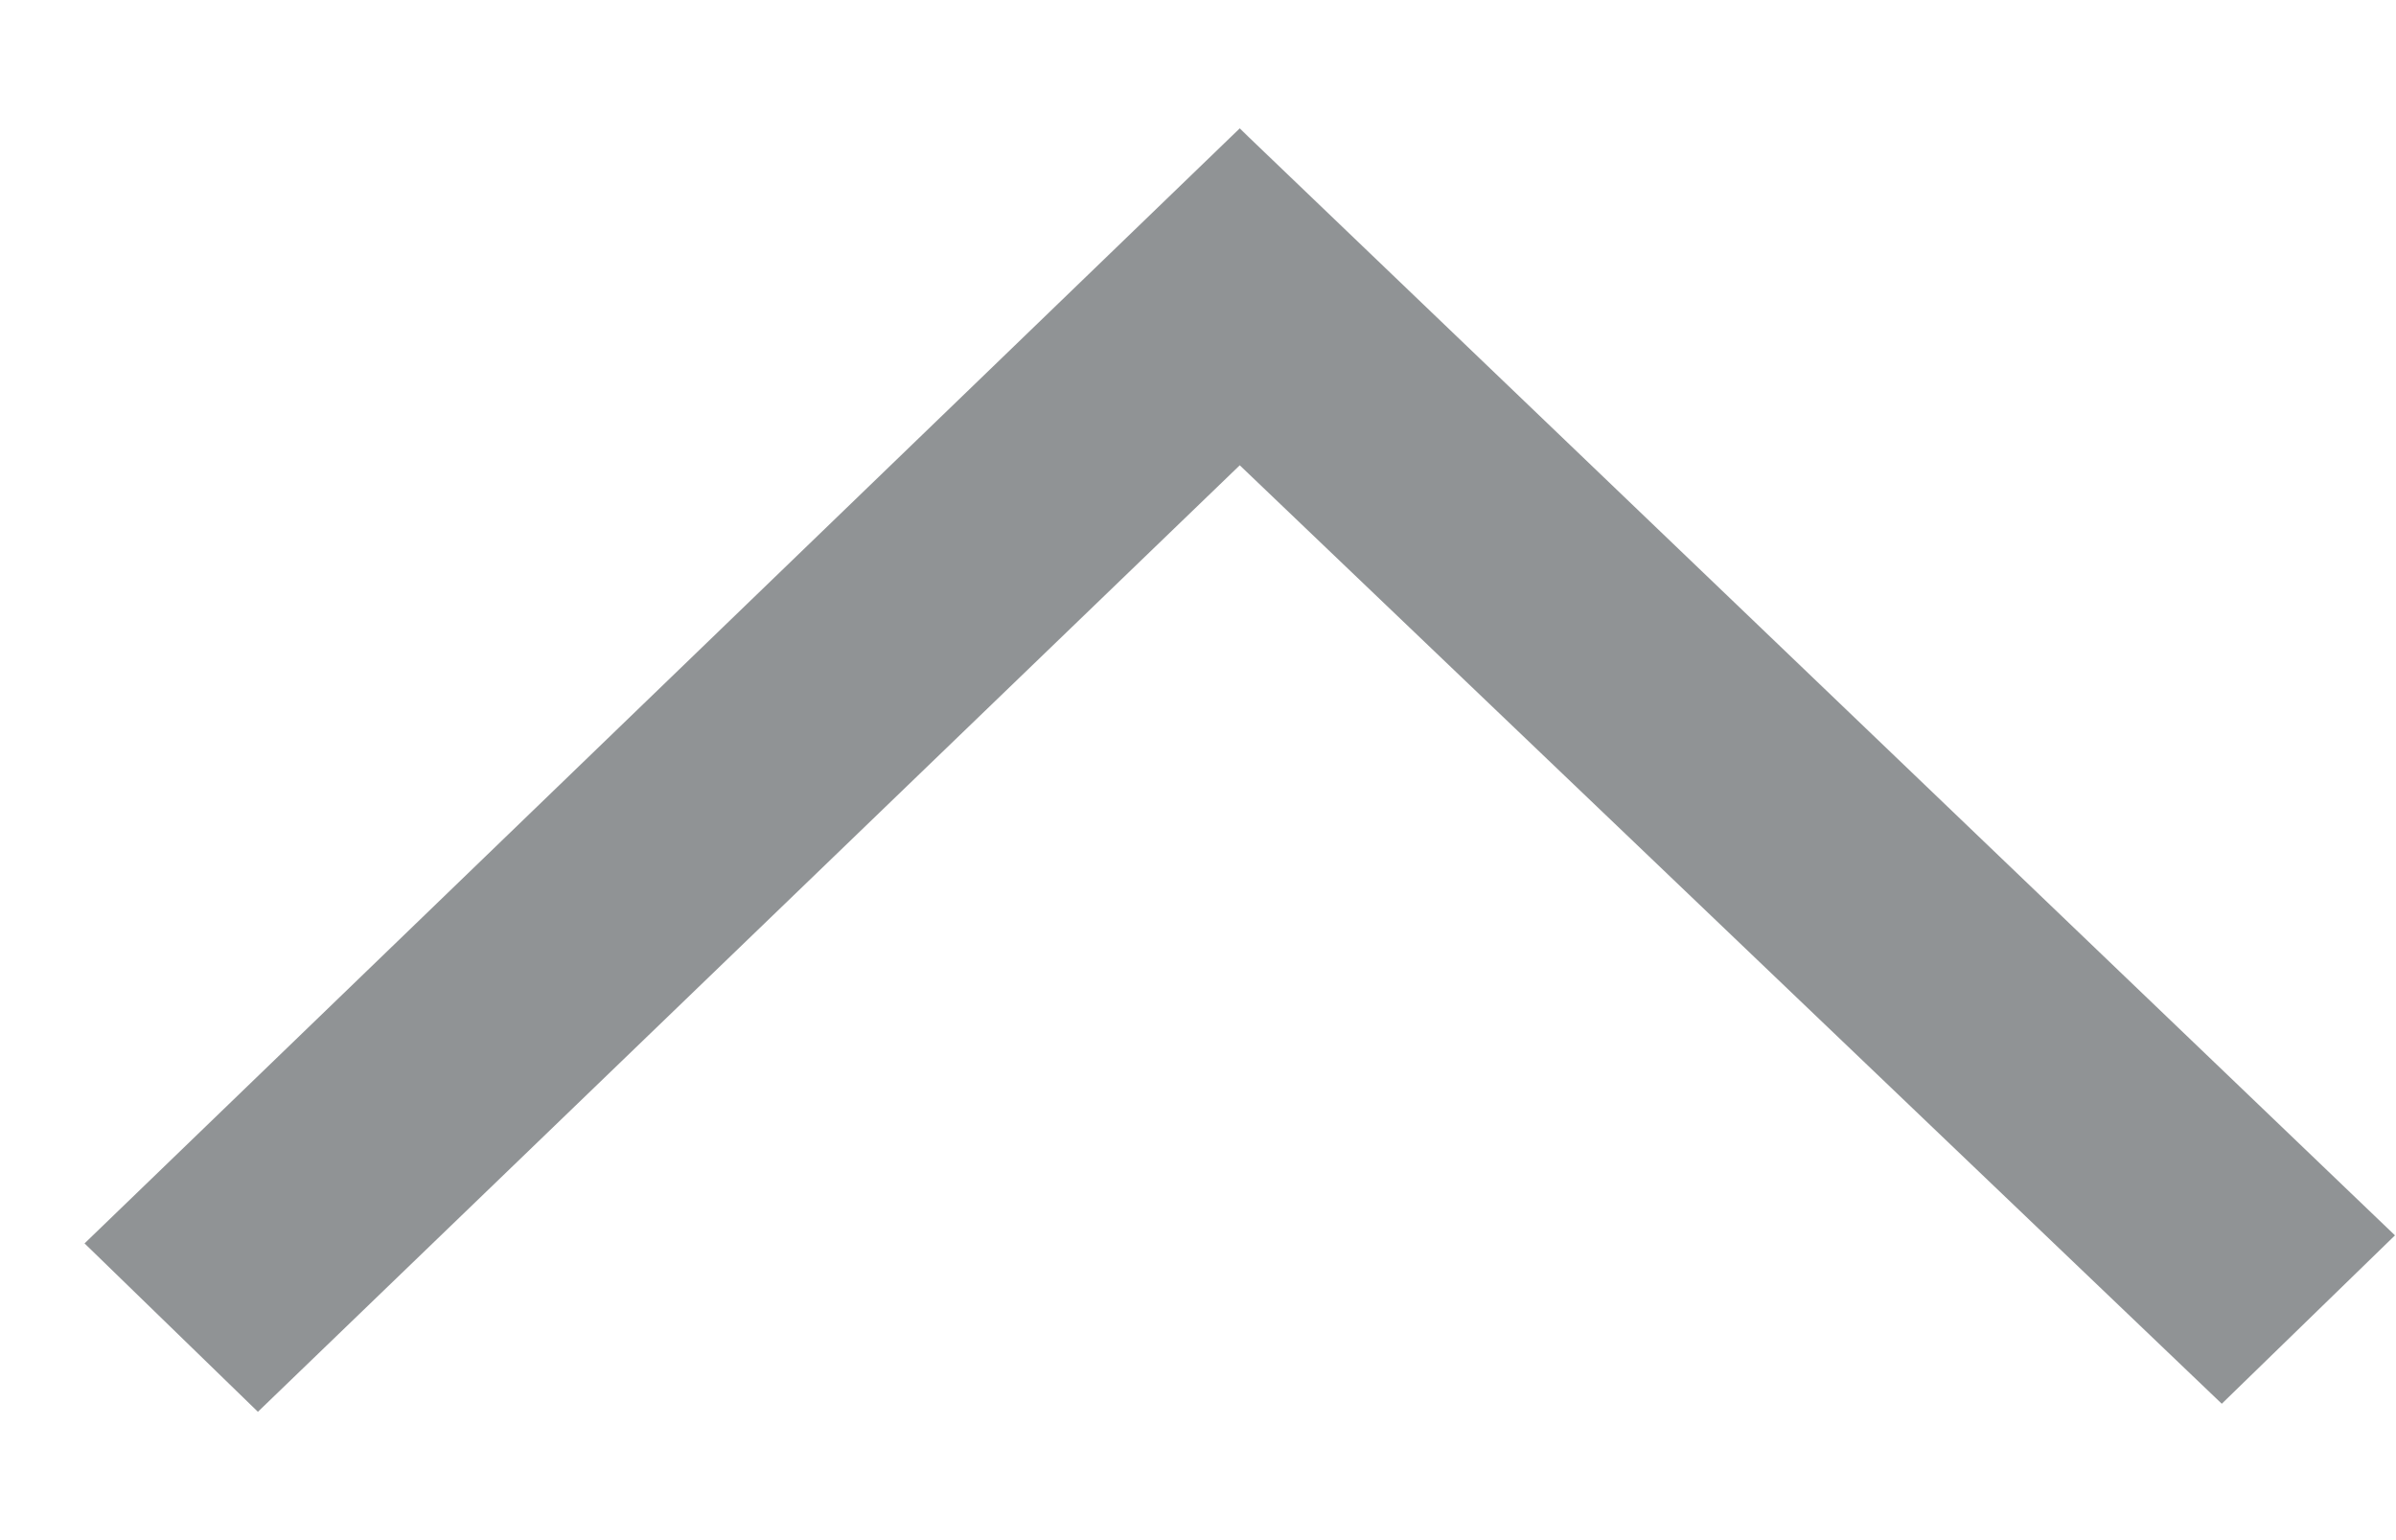
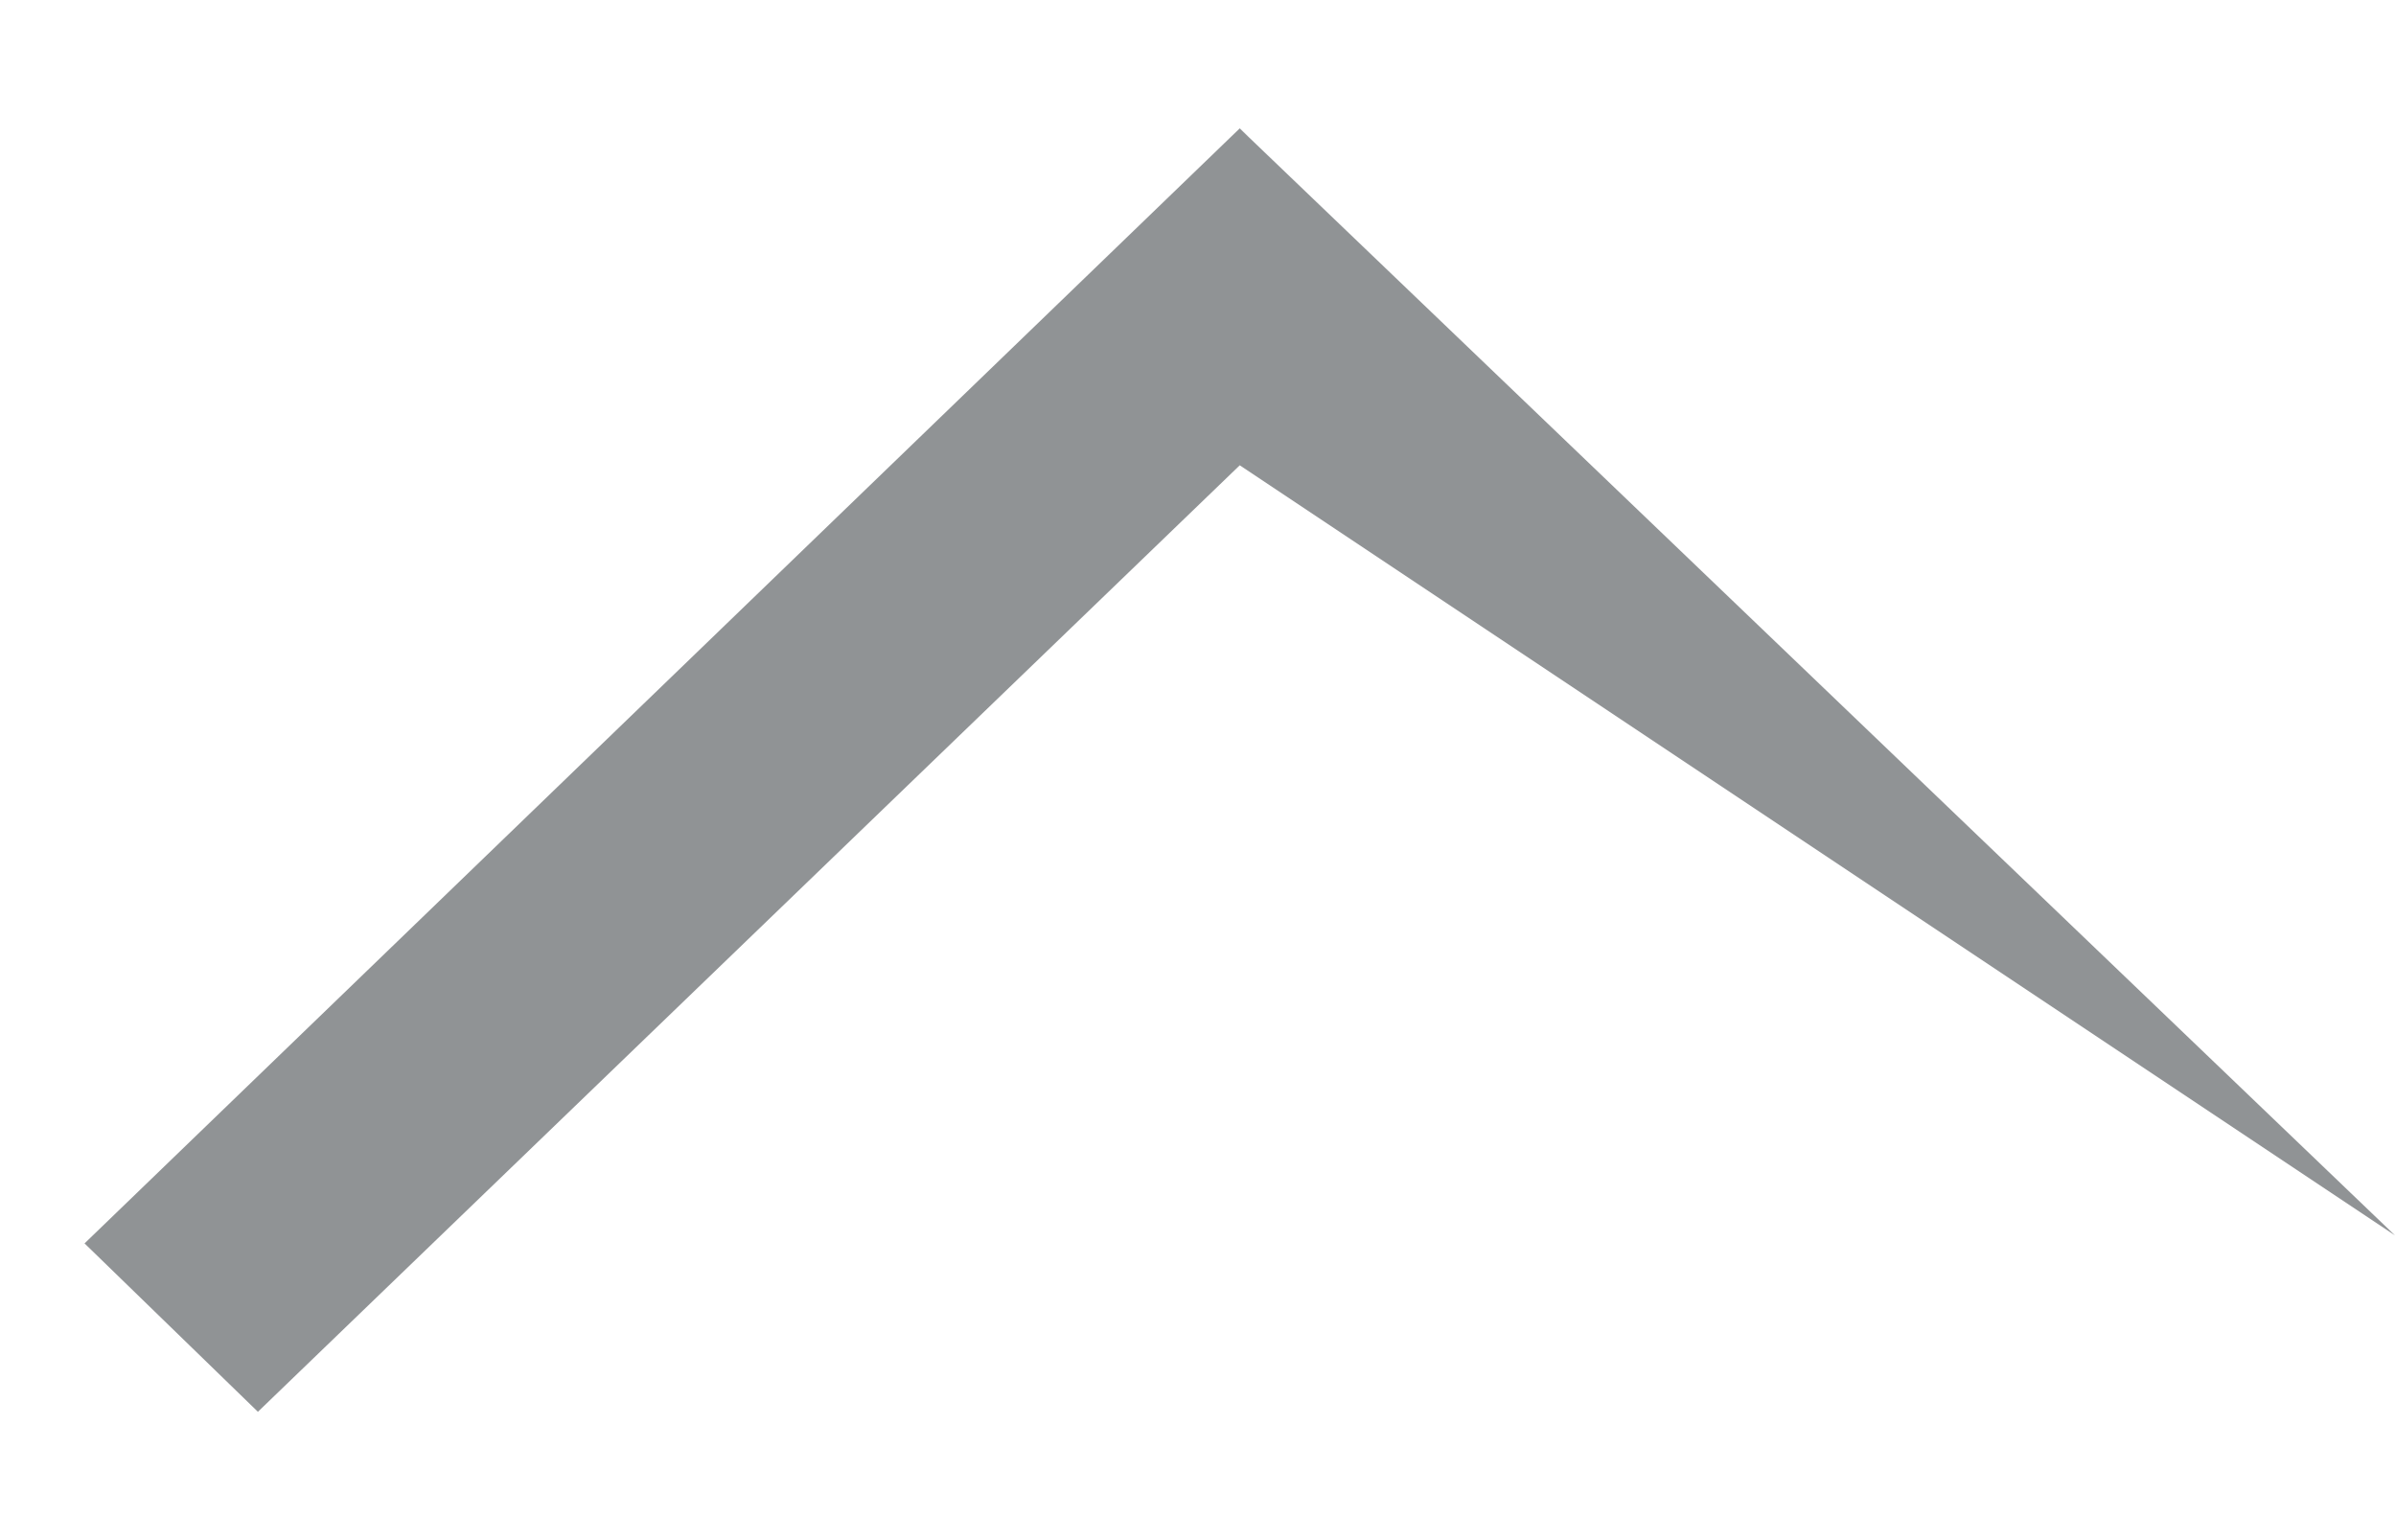
<svg xmlns="http://www.w3.org/2000/svg" width="14" height="9" viewBox="0 0 14 9" fill="none">
-   <path id="Ð¡ÑÑÐµÐ»ÐºÐº" opacity="0.5" fill-rule="evenodd" clip-rule="evenodd" d="M7.292 0.797L13.994 7.219L12.982 8.203L7.244 2.719L1.507 8.25L0.494 7.266L7.244 0.75L7.292 0.797Z" fill="#22292D" />
+   <path id="Ð¡ÑÑÐµÐ»ÐºÐº" opacity="0.5" fill-rule="evenodd" clip-rule="evenodd" d="M7.292 0.797L13.994 7.219L7.244 2.719L1.507 8.25L0.494 7.266L7.244 0.75L7.292 0.797Z" fill="#22292D" />
</svg>